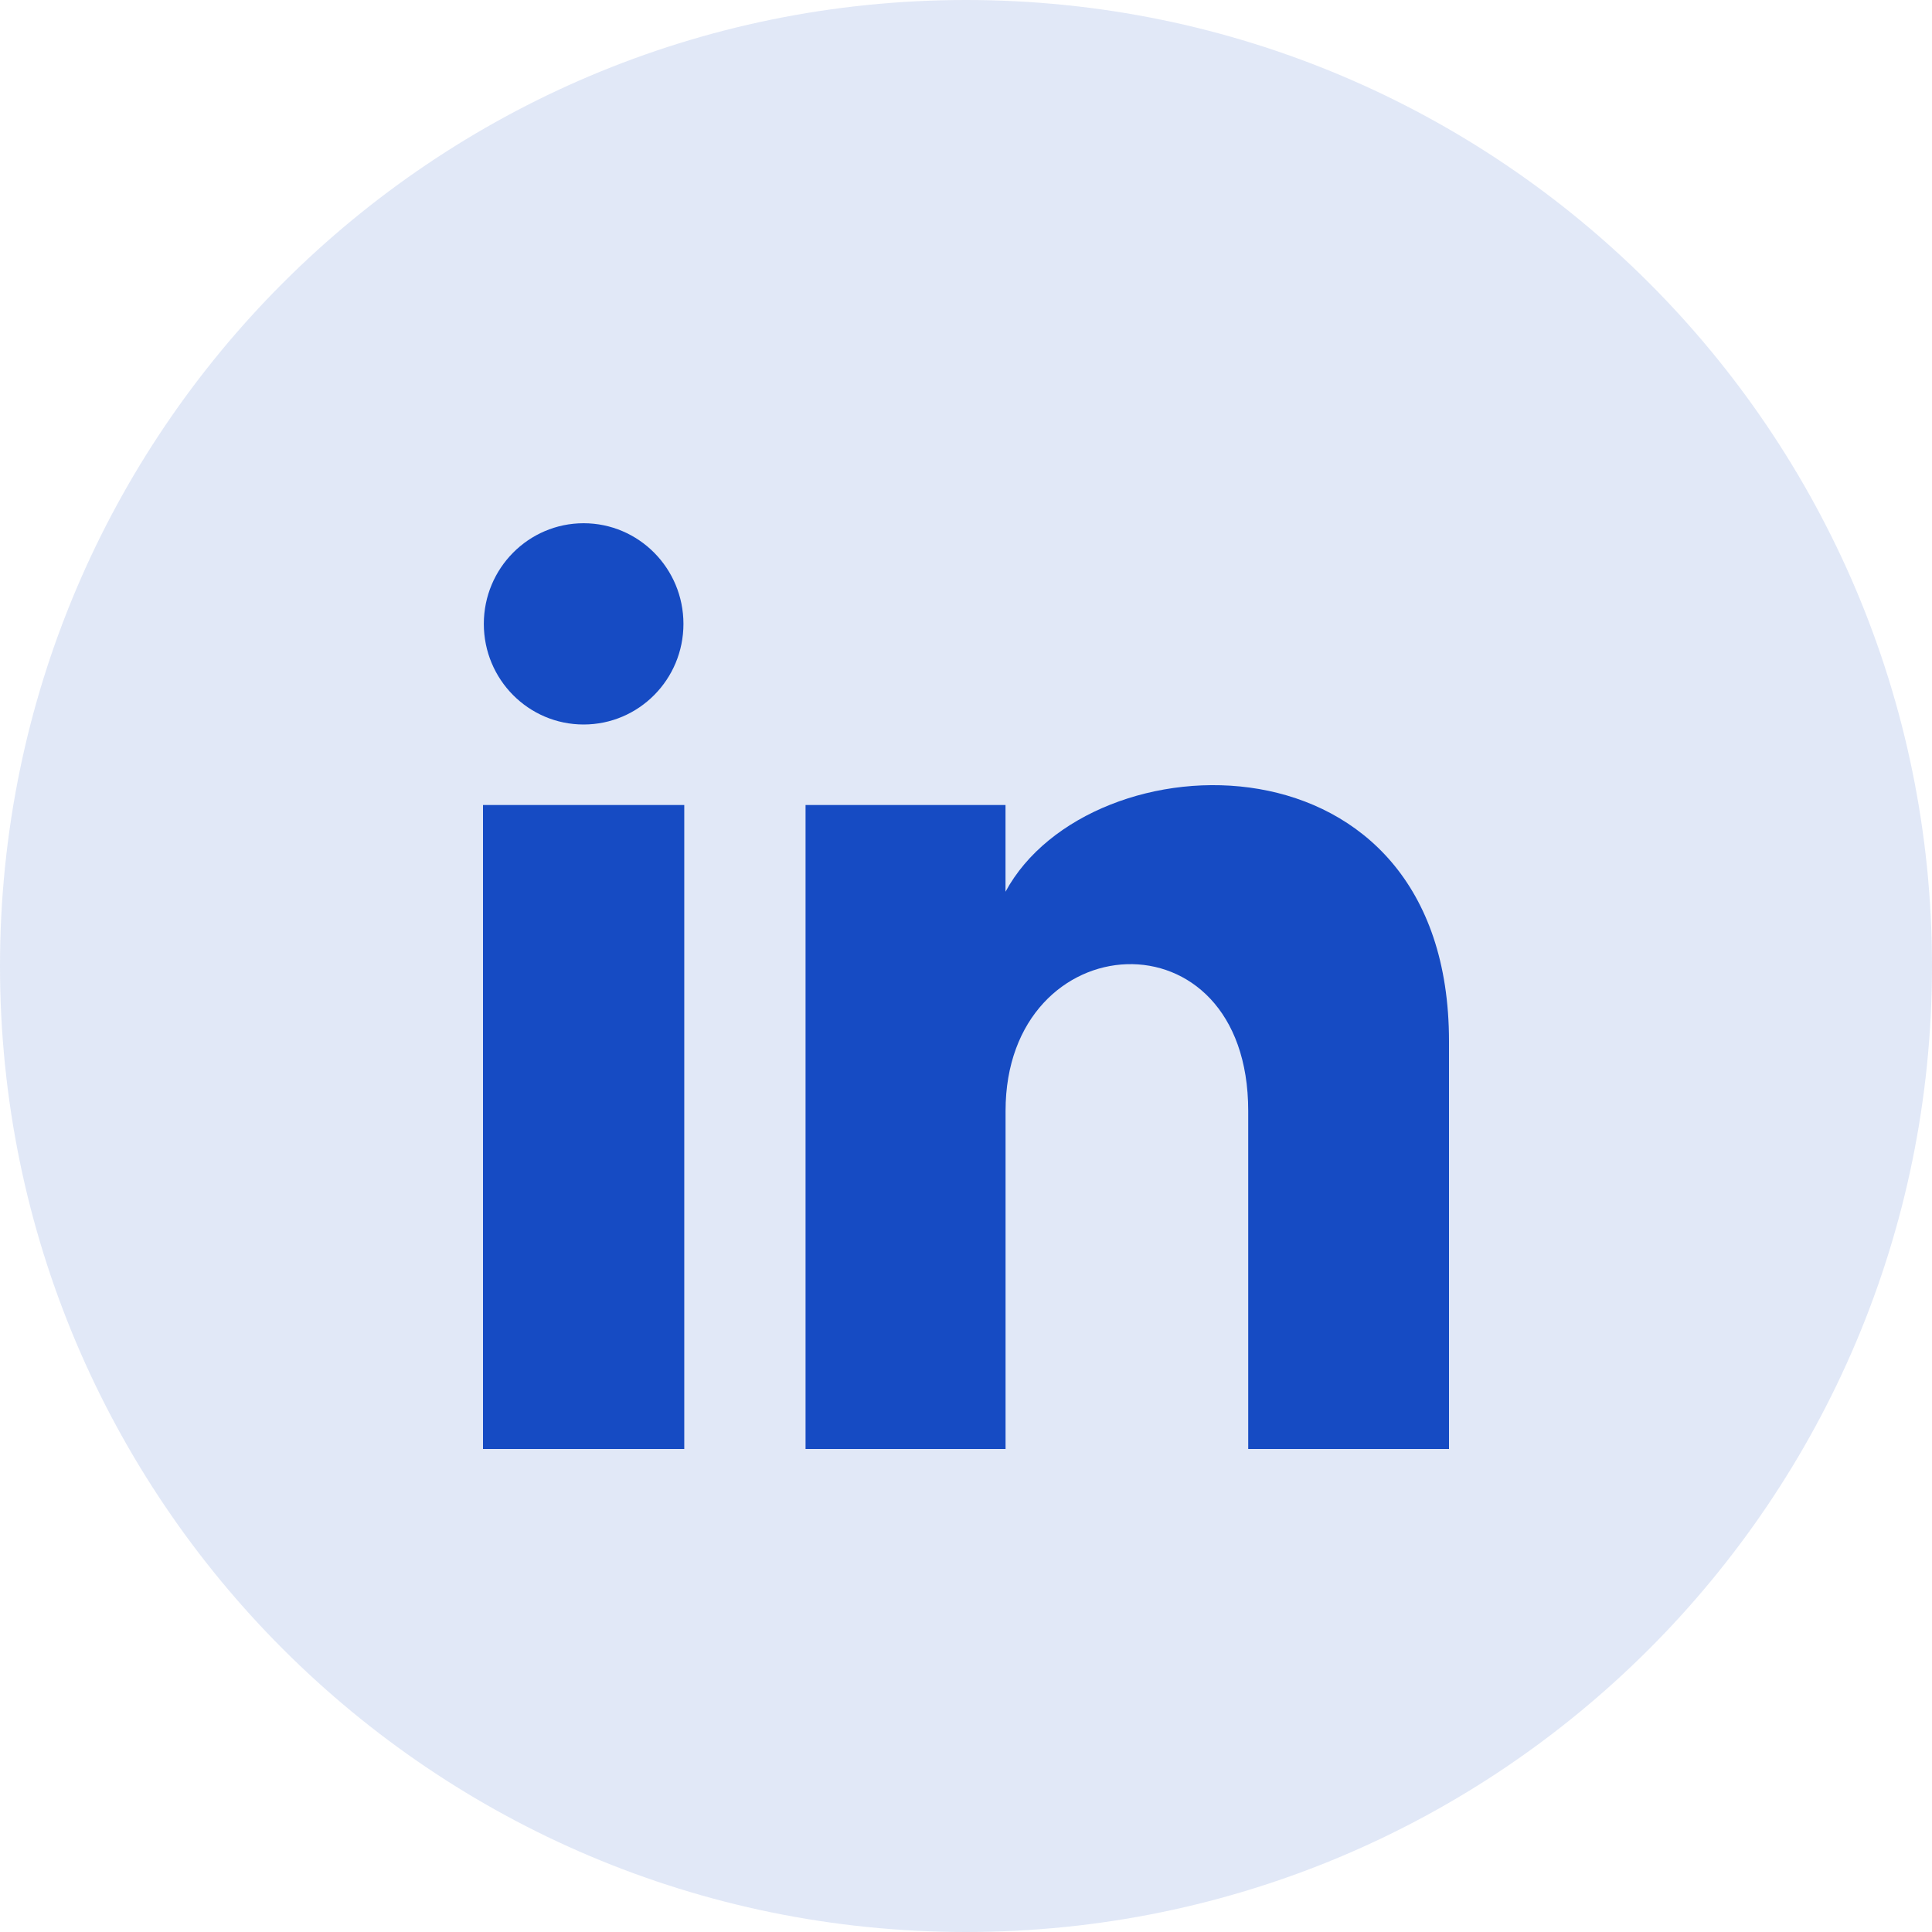
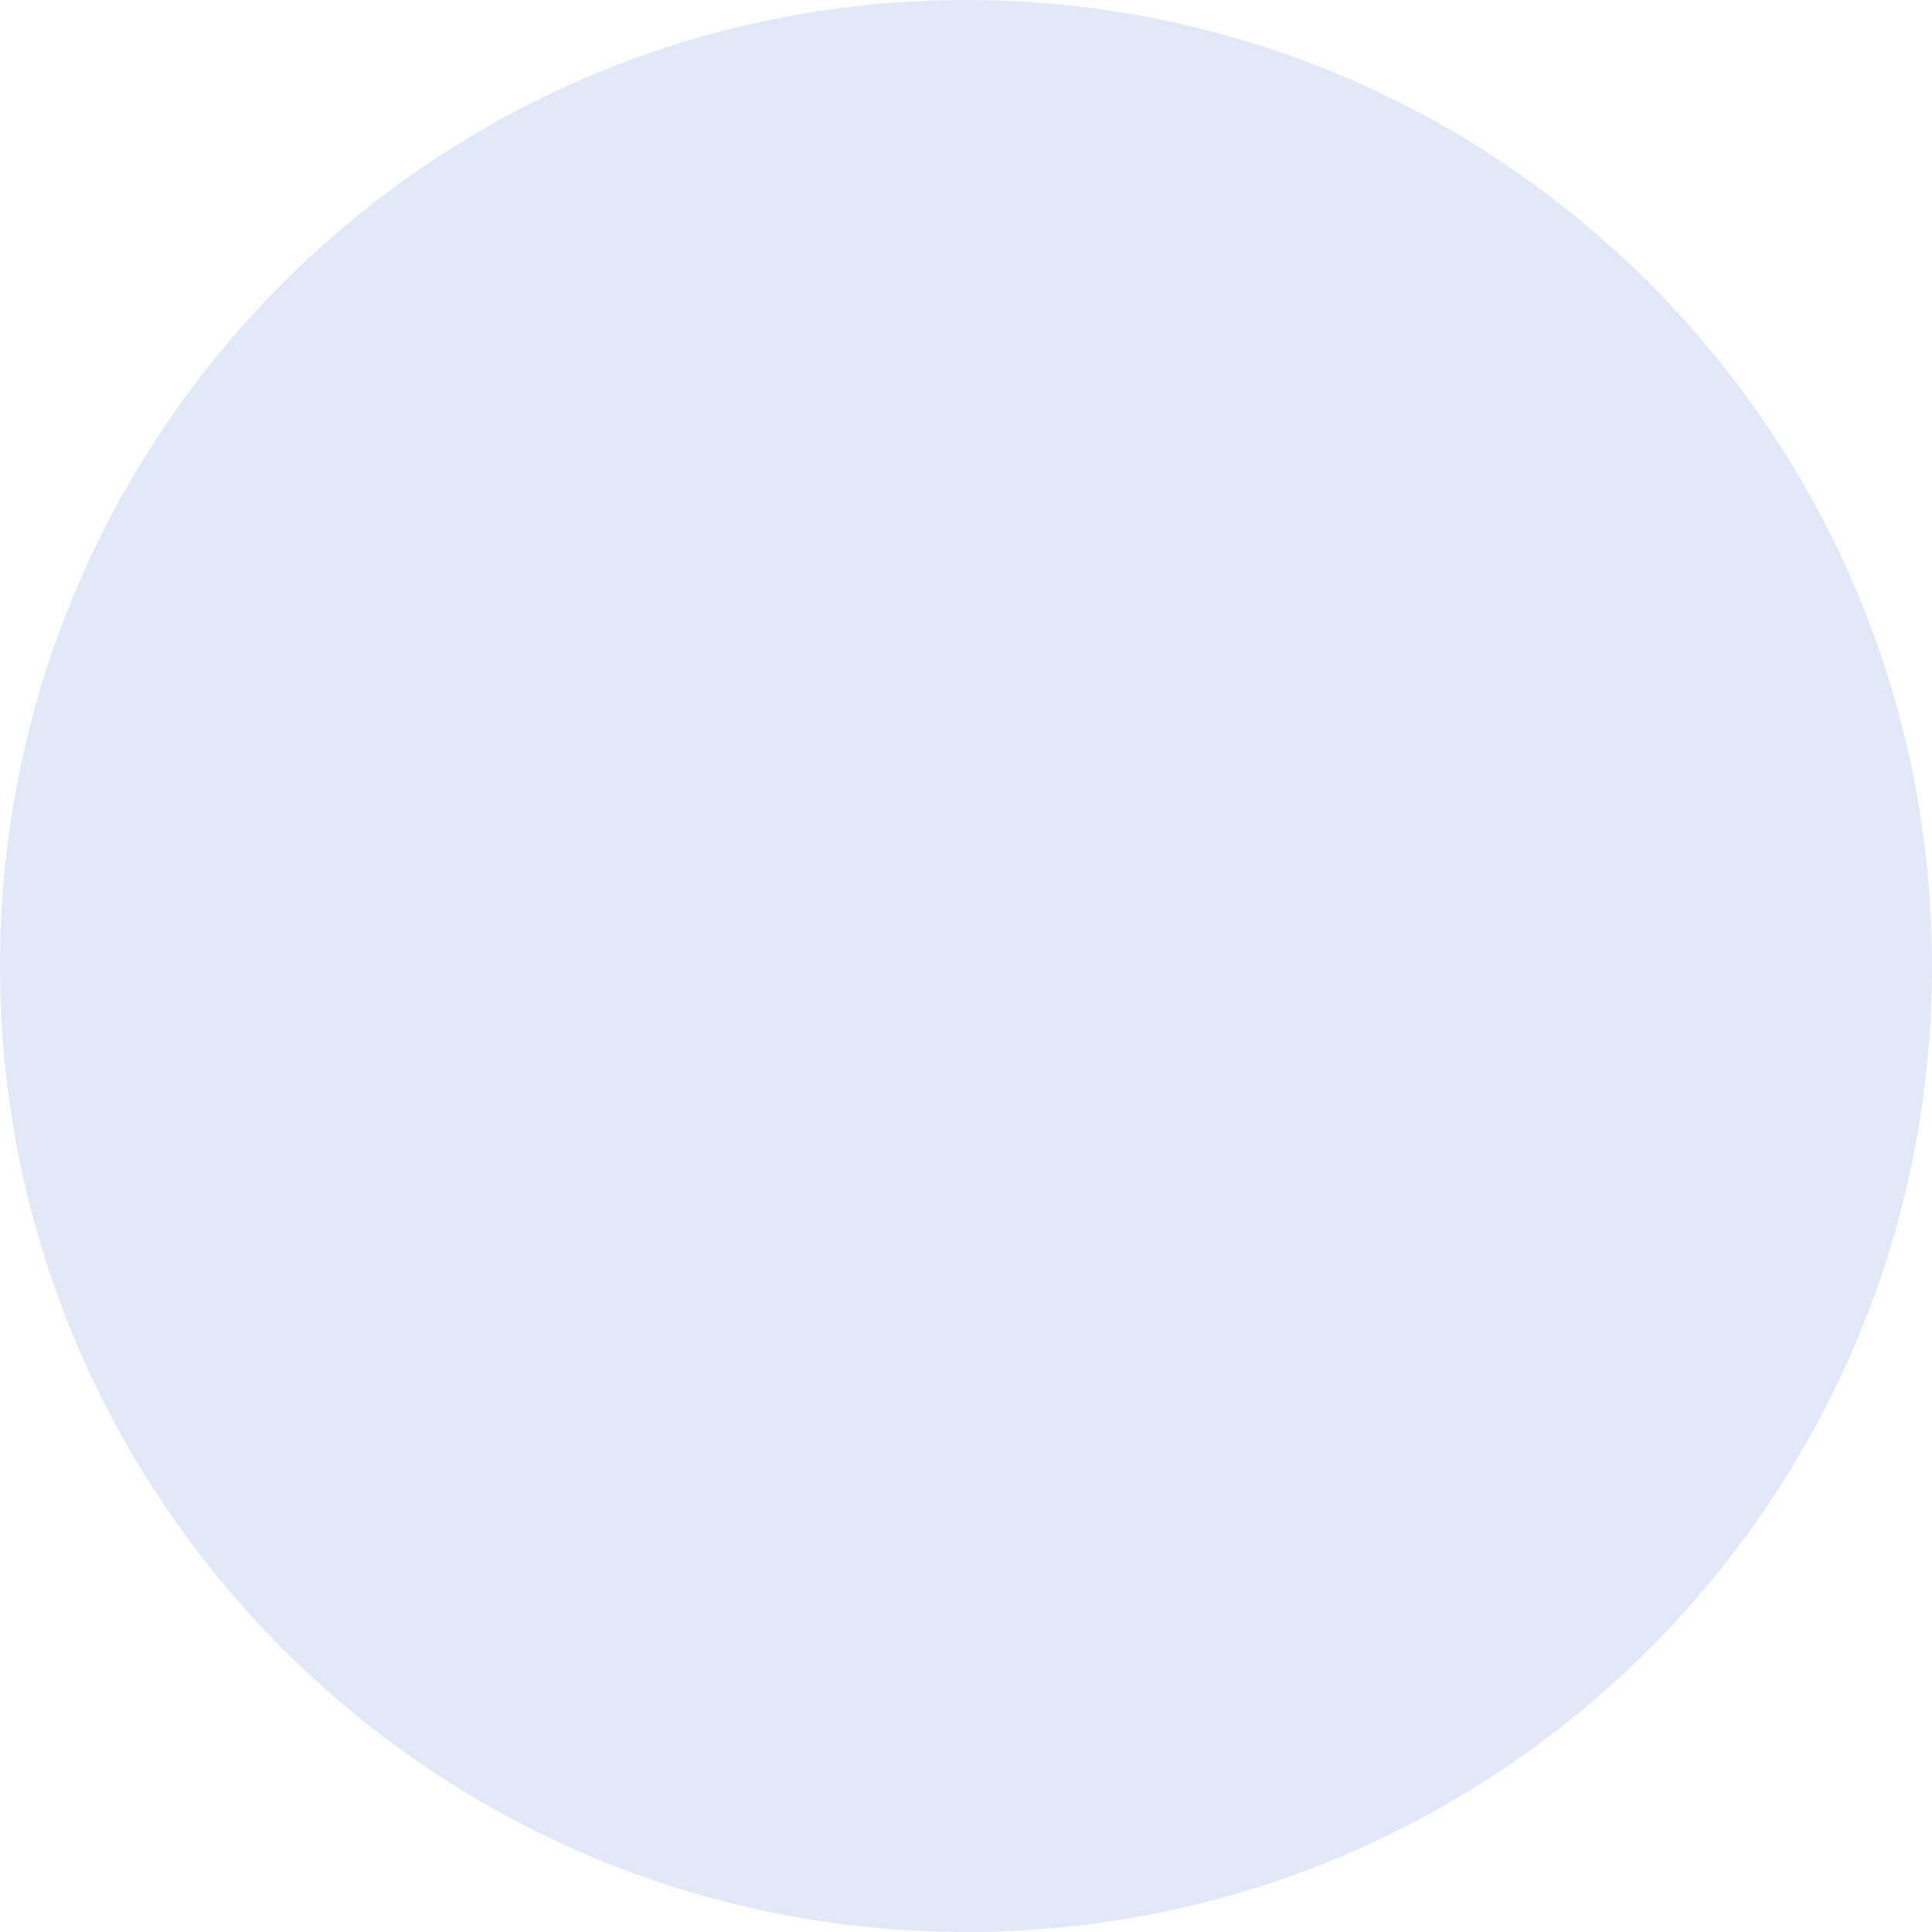
<svg xmlns="http://www.w3.org/2000/svg" fill="none" height="100%" overflow="visible" preserveAspectRatio="none" style="display: block;" viewBox="0 0 40 40" width="100%">
  <g id="Icon Container">
    <path d="M0 20C0 8.954 8.954 0 20 0C31.046 0 40 8.954 40 20C40 31.046 31.046 40 20 40C8.954 40 0 31.046 0 20Z" fill="#164BC3" fill-opacity="0.125" />
    <g clip-path="url(#clip0_0_3113)" id="Icon">
      <path d="M14.15 12.917C14.15 14.068 13.225 15 12.083 15C10.942 15 10.017 14.068 10.017 12.917C10.017 11.767 10.942 10.833 12.083 10.833C13.225 10.833 14.15 11.767 14.15 12.917ZM14.167 16.667H10V30H14.167V16.667ZM20.818 16.667H16.678V30H20.819V23.001C20.819 19.109 25.843 18.791 25.843 23.001V30H30V21.558C30 14.991 22.565 15.23 20.818 18.462V16.667Z" fill="#164BC3" id="Vector" />
    </g>
  </g>
  <defs>
    <clipPath id="clip0_0_3113">
-       <rect fill="white" height="20" transform="translate(10 10)" width="20" />
-     </clipPath>
+       </clipPath>
  </defs>
</svg>